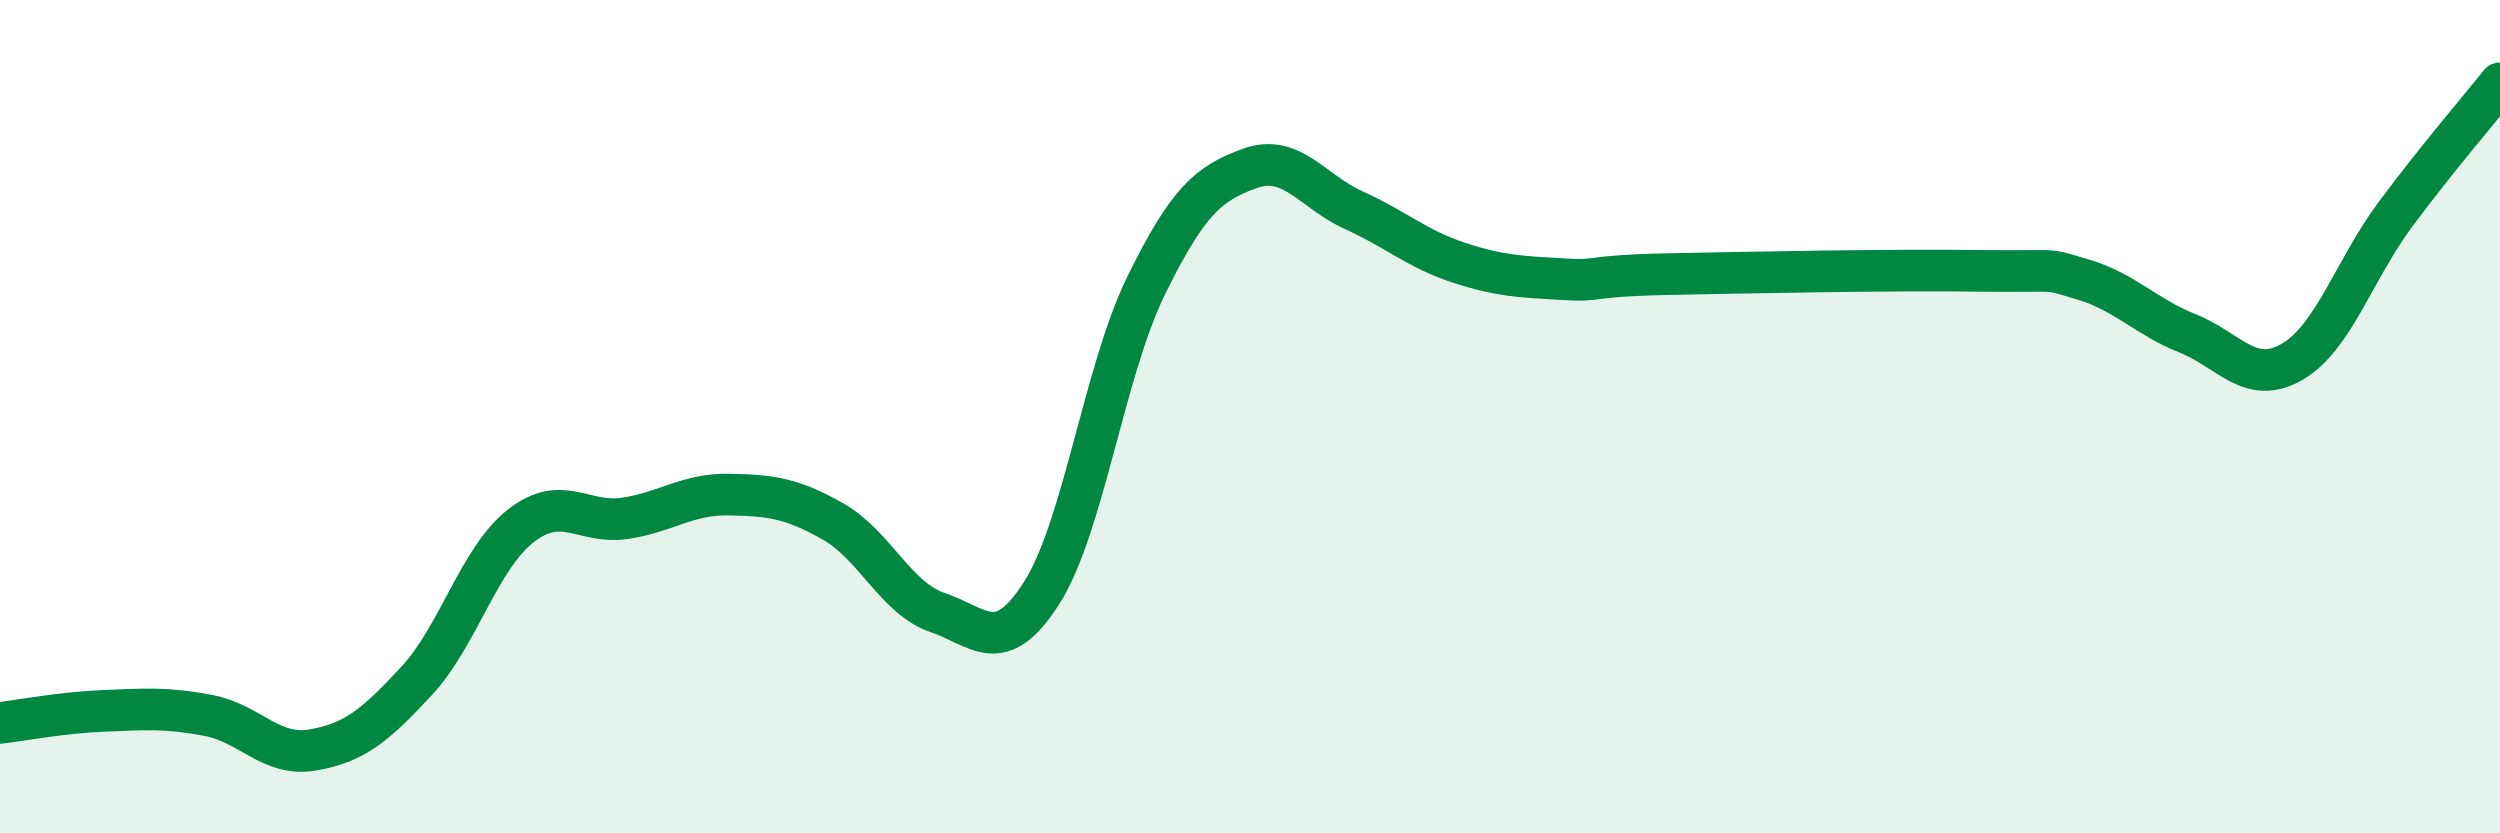
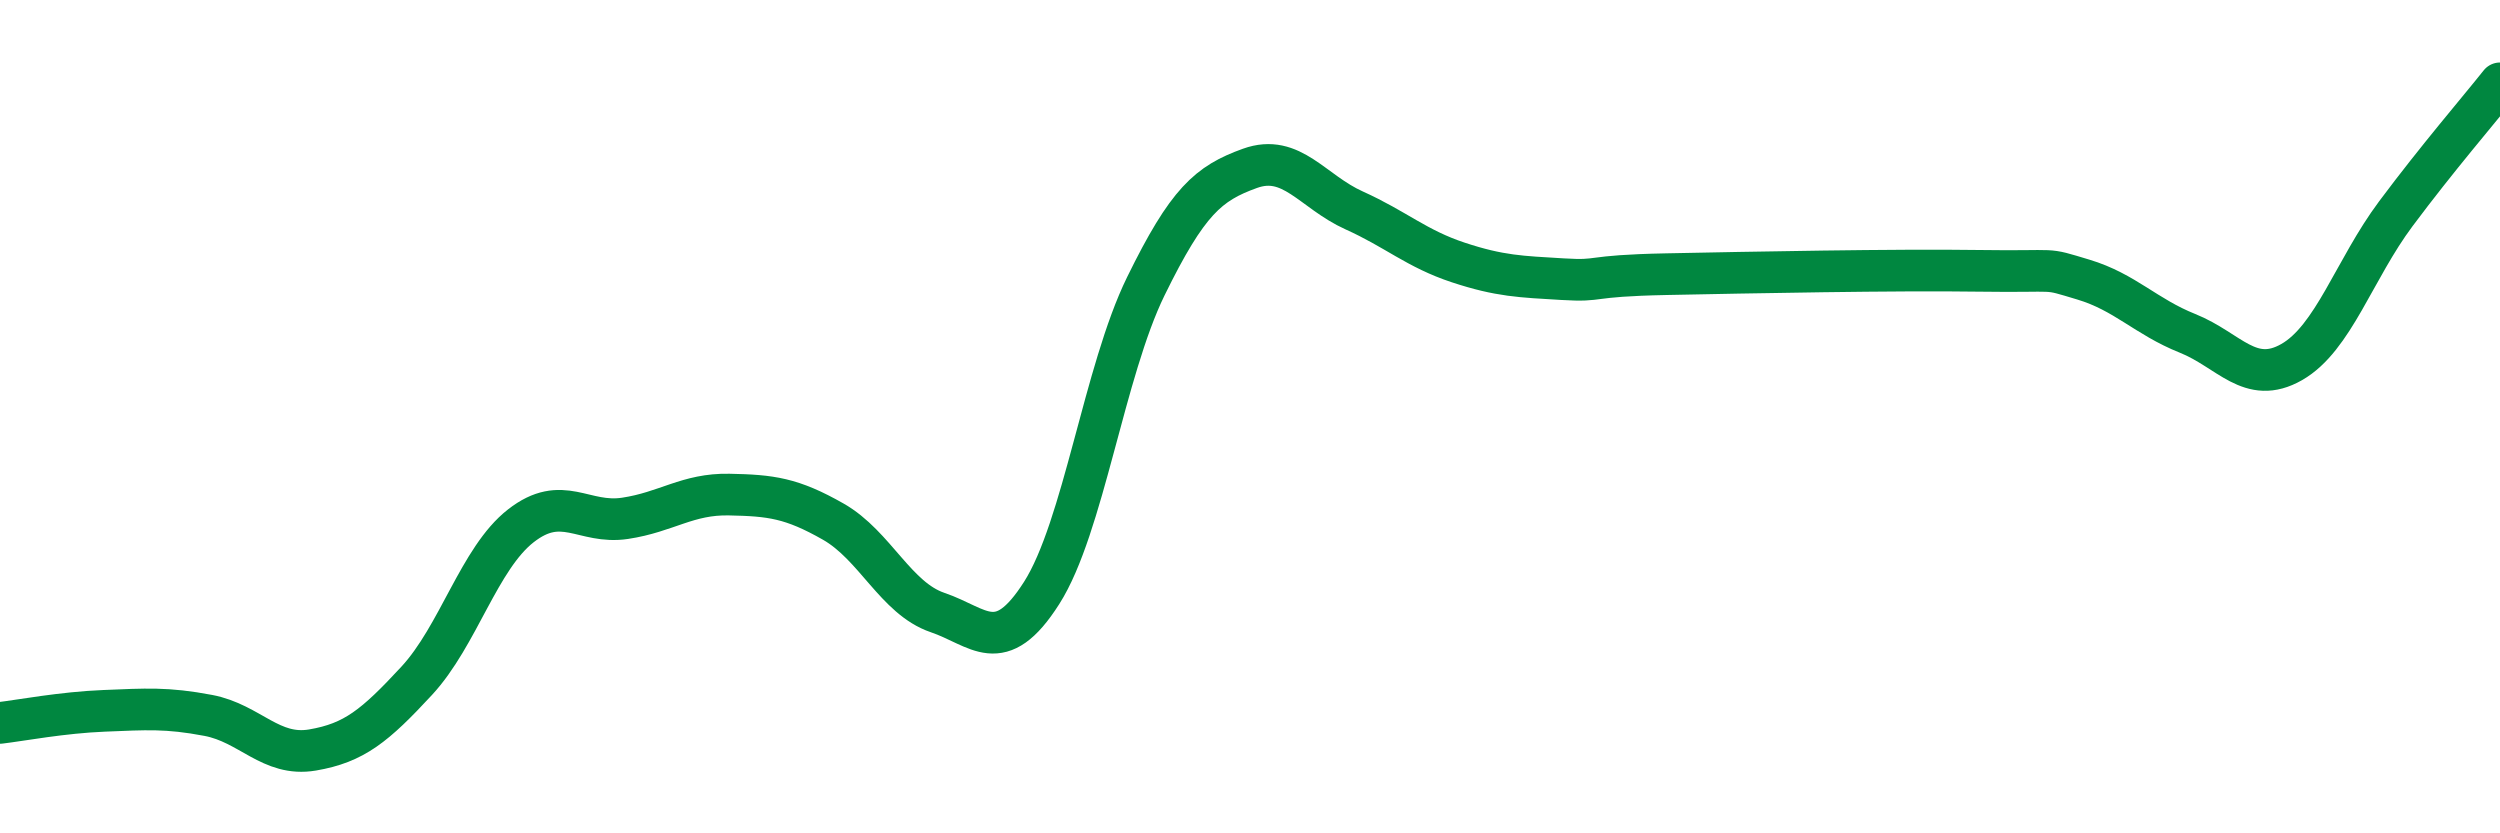
<svg xmlns="http://www.w3.org/2000/svg" width="60" height="20" viewBox="0 0 60 20">
-   <path d="M 0,17.35 C 0.5,17.29 1.5,17.1 2.5,17.06 C 3.5,17.02 4,16.98 5,17.17 C 6,17.36 6.5,18.17 7.5,18 C 8.5,17.83 9,17.42 10,16.34 C 11,15.26 11.5,13.4 12.5,12.62 C 13.5,11.84 14,12.59 15,12.44 C 16,12.29 16.5,11.85 17.5,11.87 C 18.5,11.89 19,11.95 20,12.52 C 21,13.09 21.5,14.36 22.5,14.7 C 23.5,15.04 24,15.8 25,14.23 C 26,12.66 26.5,8.91 27.5,6.87 C 28.5,4.83 29,4.4 30,4.04 C 31,3.68 31.5,4.6 32.5,5.05 C 33.5,5.5 34,5.97 35,6.3 C 36,6.63 36.5,6.64 37.5,6.7 C 38.5,6.76 38,6.62 40,6.58 C 42,6.54 45.5,6.47 47.5,6.5 C 49.5,6.53 49,6.41 50,6.71 C 51,7.01 51.5,7.6 52.5,8 C 53.5,8.4 54,9.26 55,8.69 C 56,8.12 56.5,6.47 57.5,5.13 C 58.5,3.79 59.5,2.63 60,2L60 20L0 20Z" fill="#008740" opacity="0.1" stroke-linecap="round" stroke-linejoin="round" />
  <path d="M 0,17.35 C 0.5,17.29 1.5,17.1 2.5,17.06 C 3.5,17.02 4,16.98 5,17.17 C 6,17.36 6.5,18.17 7.5,18 C 8.5,17.83 9,17.42 10,16.34 C 11,15.26 11.5,13.4 12.5,12.62 C 13.5,11.84 14,12.59 15,12.44 C 16,12.29 16.5,11.85 17.5,11.87 C 18.5,11.89 19,11.95 20,12.52 C 21,13.09 21.5,14.36 22.5,14.7 C 23.5,15.04 24,15.8 25,14.23 C 26,12.66 26.5,8.91 27.5,6.87 C 28.5,4.83 29,4.4 30,4.04 C 31,3.68 31.5,4.6 32.5,5.05 C 33.5,5.5 34,5.97 35,6.3 C 36,6.63 36.5,6.64 37.5,6.7 C 38.5,6.76 38,6.62 40,6.58 C 42,6.54 45.5,6.47 47.5,6.5 C 49.5,6.53 49,6.41 50,6.71 C 51,7.01 51.5,7.6 52.5,8 C 53.5,8.4 54,9.26 55,8.69 C 56,8.12 56.5,6.47 57.5,5.13 C 58.5,3.79 59.5,2.63 60,2" stroke="#008740" stroke-width="1" fill="none" stroke-linecap="round" stroke-linejoin="round" />
</svg>